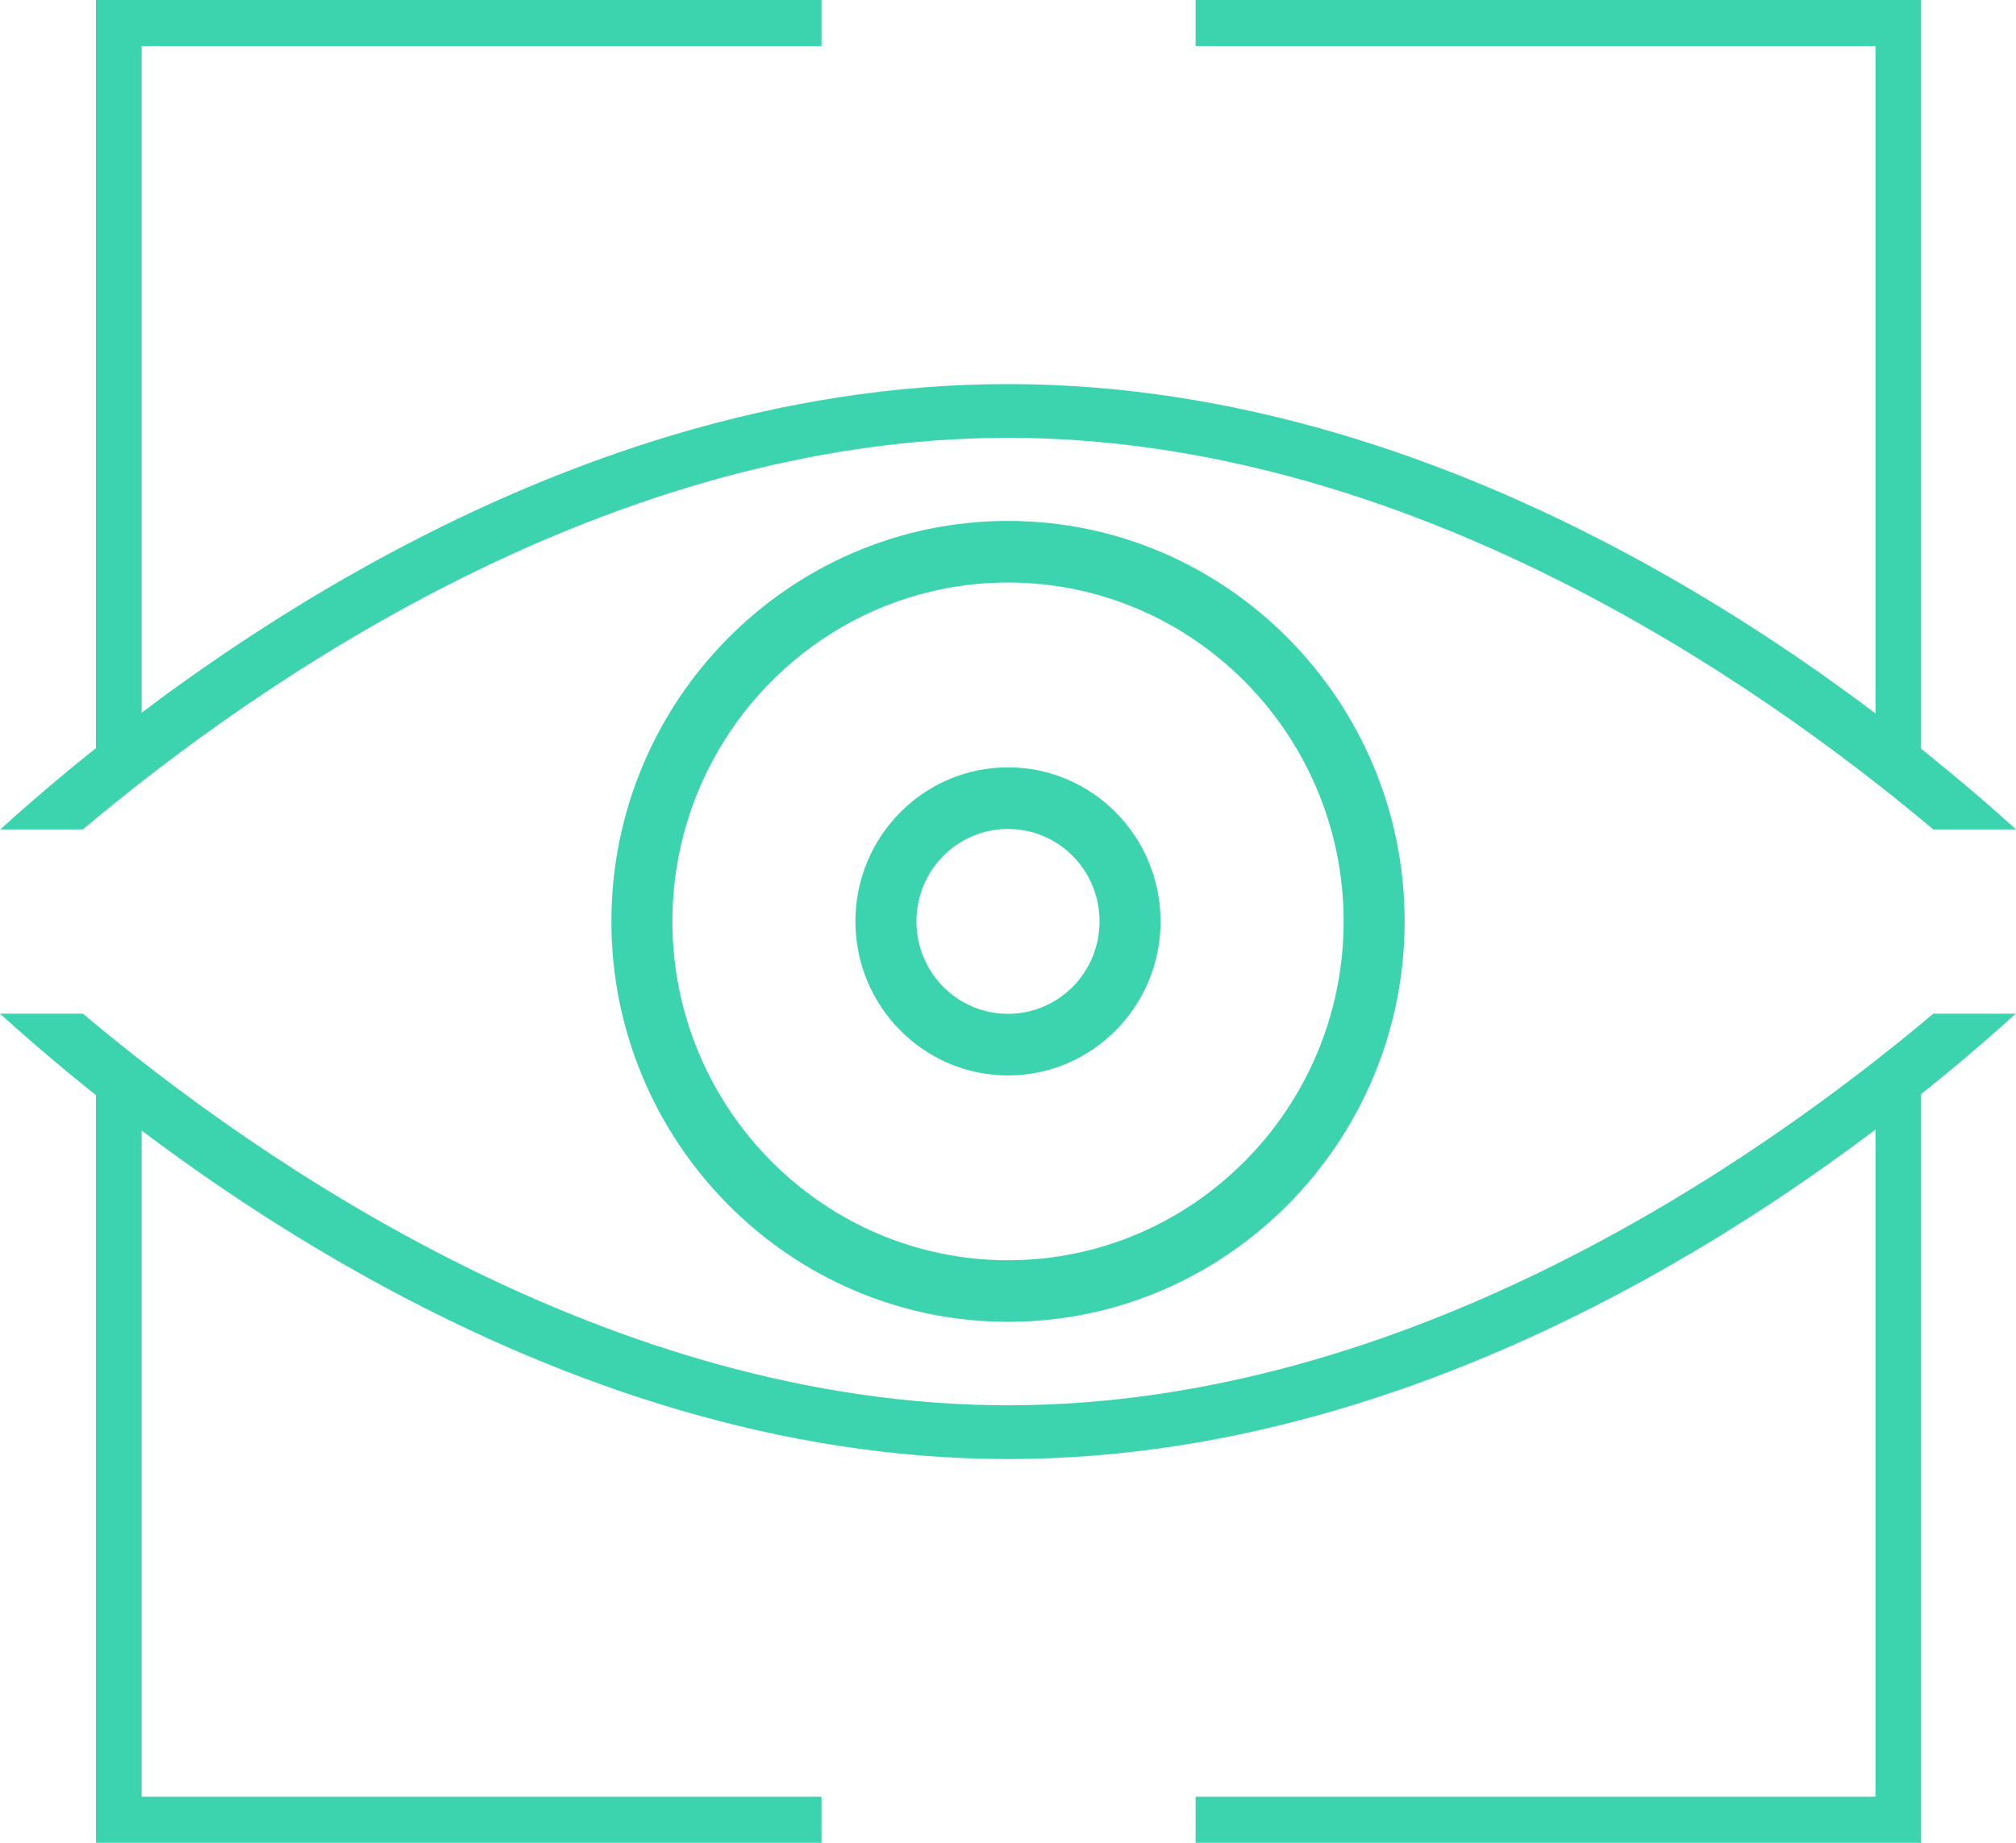
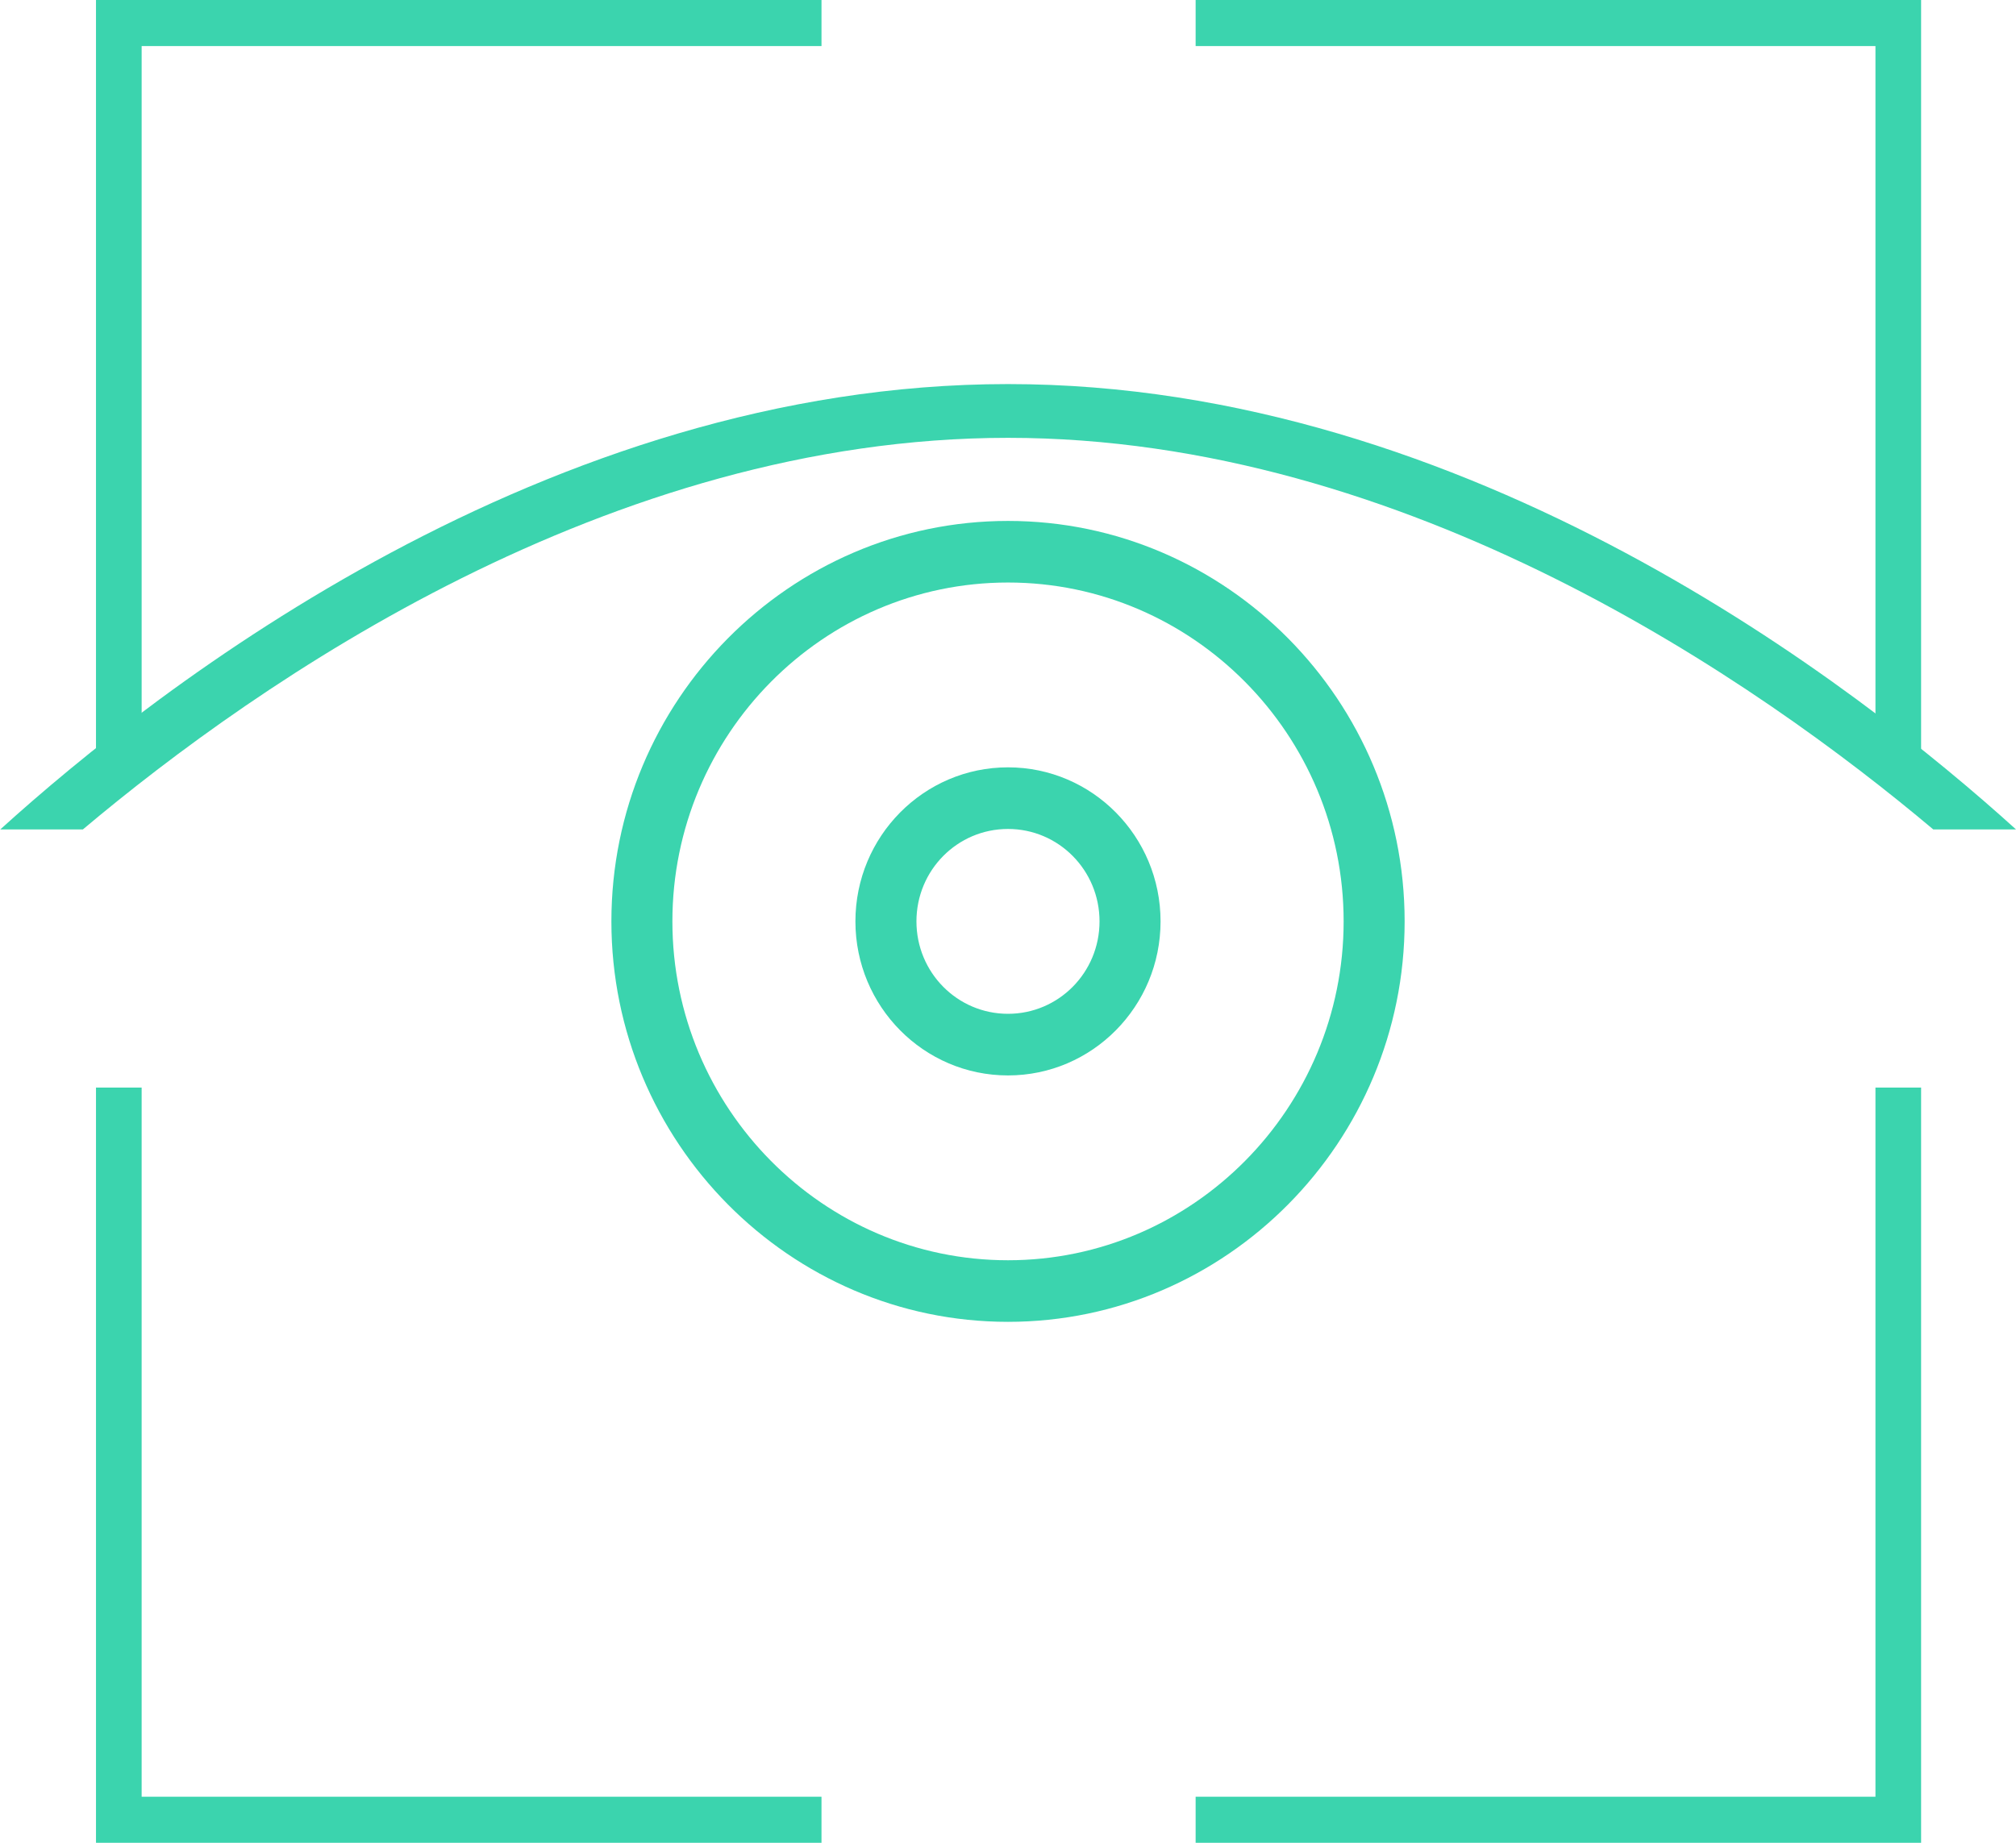
<svg xmlns="http://www.w3.org/2000/svg" width="70px" height="64px" viewBox="0 0 70 64" version="1.1">
  <title>icon_value_transparency</title>
  <g id="Page-1" stroke="none" stroke-width="1" fill="none" fill-rule="evenodd">
    <g id="Template-2.1---Mission" transform="translate(-866, -773)" fill="#3BD4AE">
      <g id="Group" transform="translate(240, 749)">
        <g id="icon_value_transparency" transform="translate(626, 24)">
          <path d="M46.654,32 C46.654,38.484 41.421,43.769 35,43.769 C28.58,43.769 23.347,38.484 23.347,32 C23.347,25.516 28.58,20.231 35,20.231 C41.421,20.231 46.654,25.516 46.654,32 M21.229,32 C21.229,39.66 27.415,45.908 35,45.908 C42.585,45.908 48.772,39.66 48.772,32 C48.772,24.34 42.585,18.092 35,18.092 C27.415,18.092 21.229,24.34 21.229,32" id="Fill-1" />
          <path d="M38.178,32 C38.178,33.776 36.758,35.21 35,35.21 C33.241,35.21 31.821,33.776 31.821,32 C31.821,30.224 33.241,28.79 35,28.79 C36.758,28.79 38.178,30.224 38.178,32 M29.702,32 C29.702,34.953 32.075,37.35 35,37.35 C37.924,37.35 40.297,34.953 40.297,32 C40.297,29.047 37.924,26.65 35,26.65 C32.075,26.65 29.702,29.047 29.702,32" id="Fill-3" />
          <path d="M0.01,28.806 L2.878,28.806 C8.982,23.669 21.141,15.206 35,15.206 C48.844,15.206 61.023,23.669 67.127,28.806 L70,28.806 C64.5,23.824 51.024,13.339 35,13.339 L35,13.339 C18.986,13.339 5.517,23.812 0.01,28.806" id="Fill-5" />
-           <path d="M67.129,35.206 C61.03,40.343 48.859,48.806 35,48.806 C21.156,48.806 8.988,40.343 2.88,35.206 L0,35.206 C5.5,40.188 18.976,50.673 35,50.673 C51.015,50.673 64.484,40.199 69.99,35.206 L67.129,35.206 Z" id="Fill-7" />
          <polygon id="Fill-9" points="65.12 26.572 66.705 26.572 66.705 0 41.515 0 41.515 1.6 65.12 1.6" />
          <polygon id="Fill-12" points="65.12 37.772 65.12 62.4 41.515 62.4 41.515 64 66.705 64 66.705 37.772" />
          <polygon id="Fill-14" points="4.918 26.572 4.918 1.6 28.524 1.6 28.524 0 3.333 0 3.333 26.572" />
          <polygon id="Fill-17" points="4.918 37.772 3.333 37.772 3.333 64 28.524 64 28.524 62.4 4.918 62.4" />
        </g>
      </g>
    </g>
  </g>
</svg>